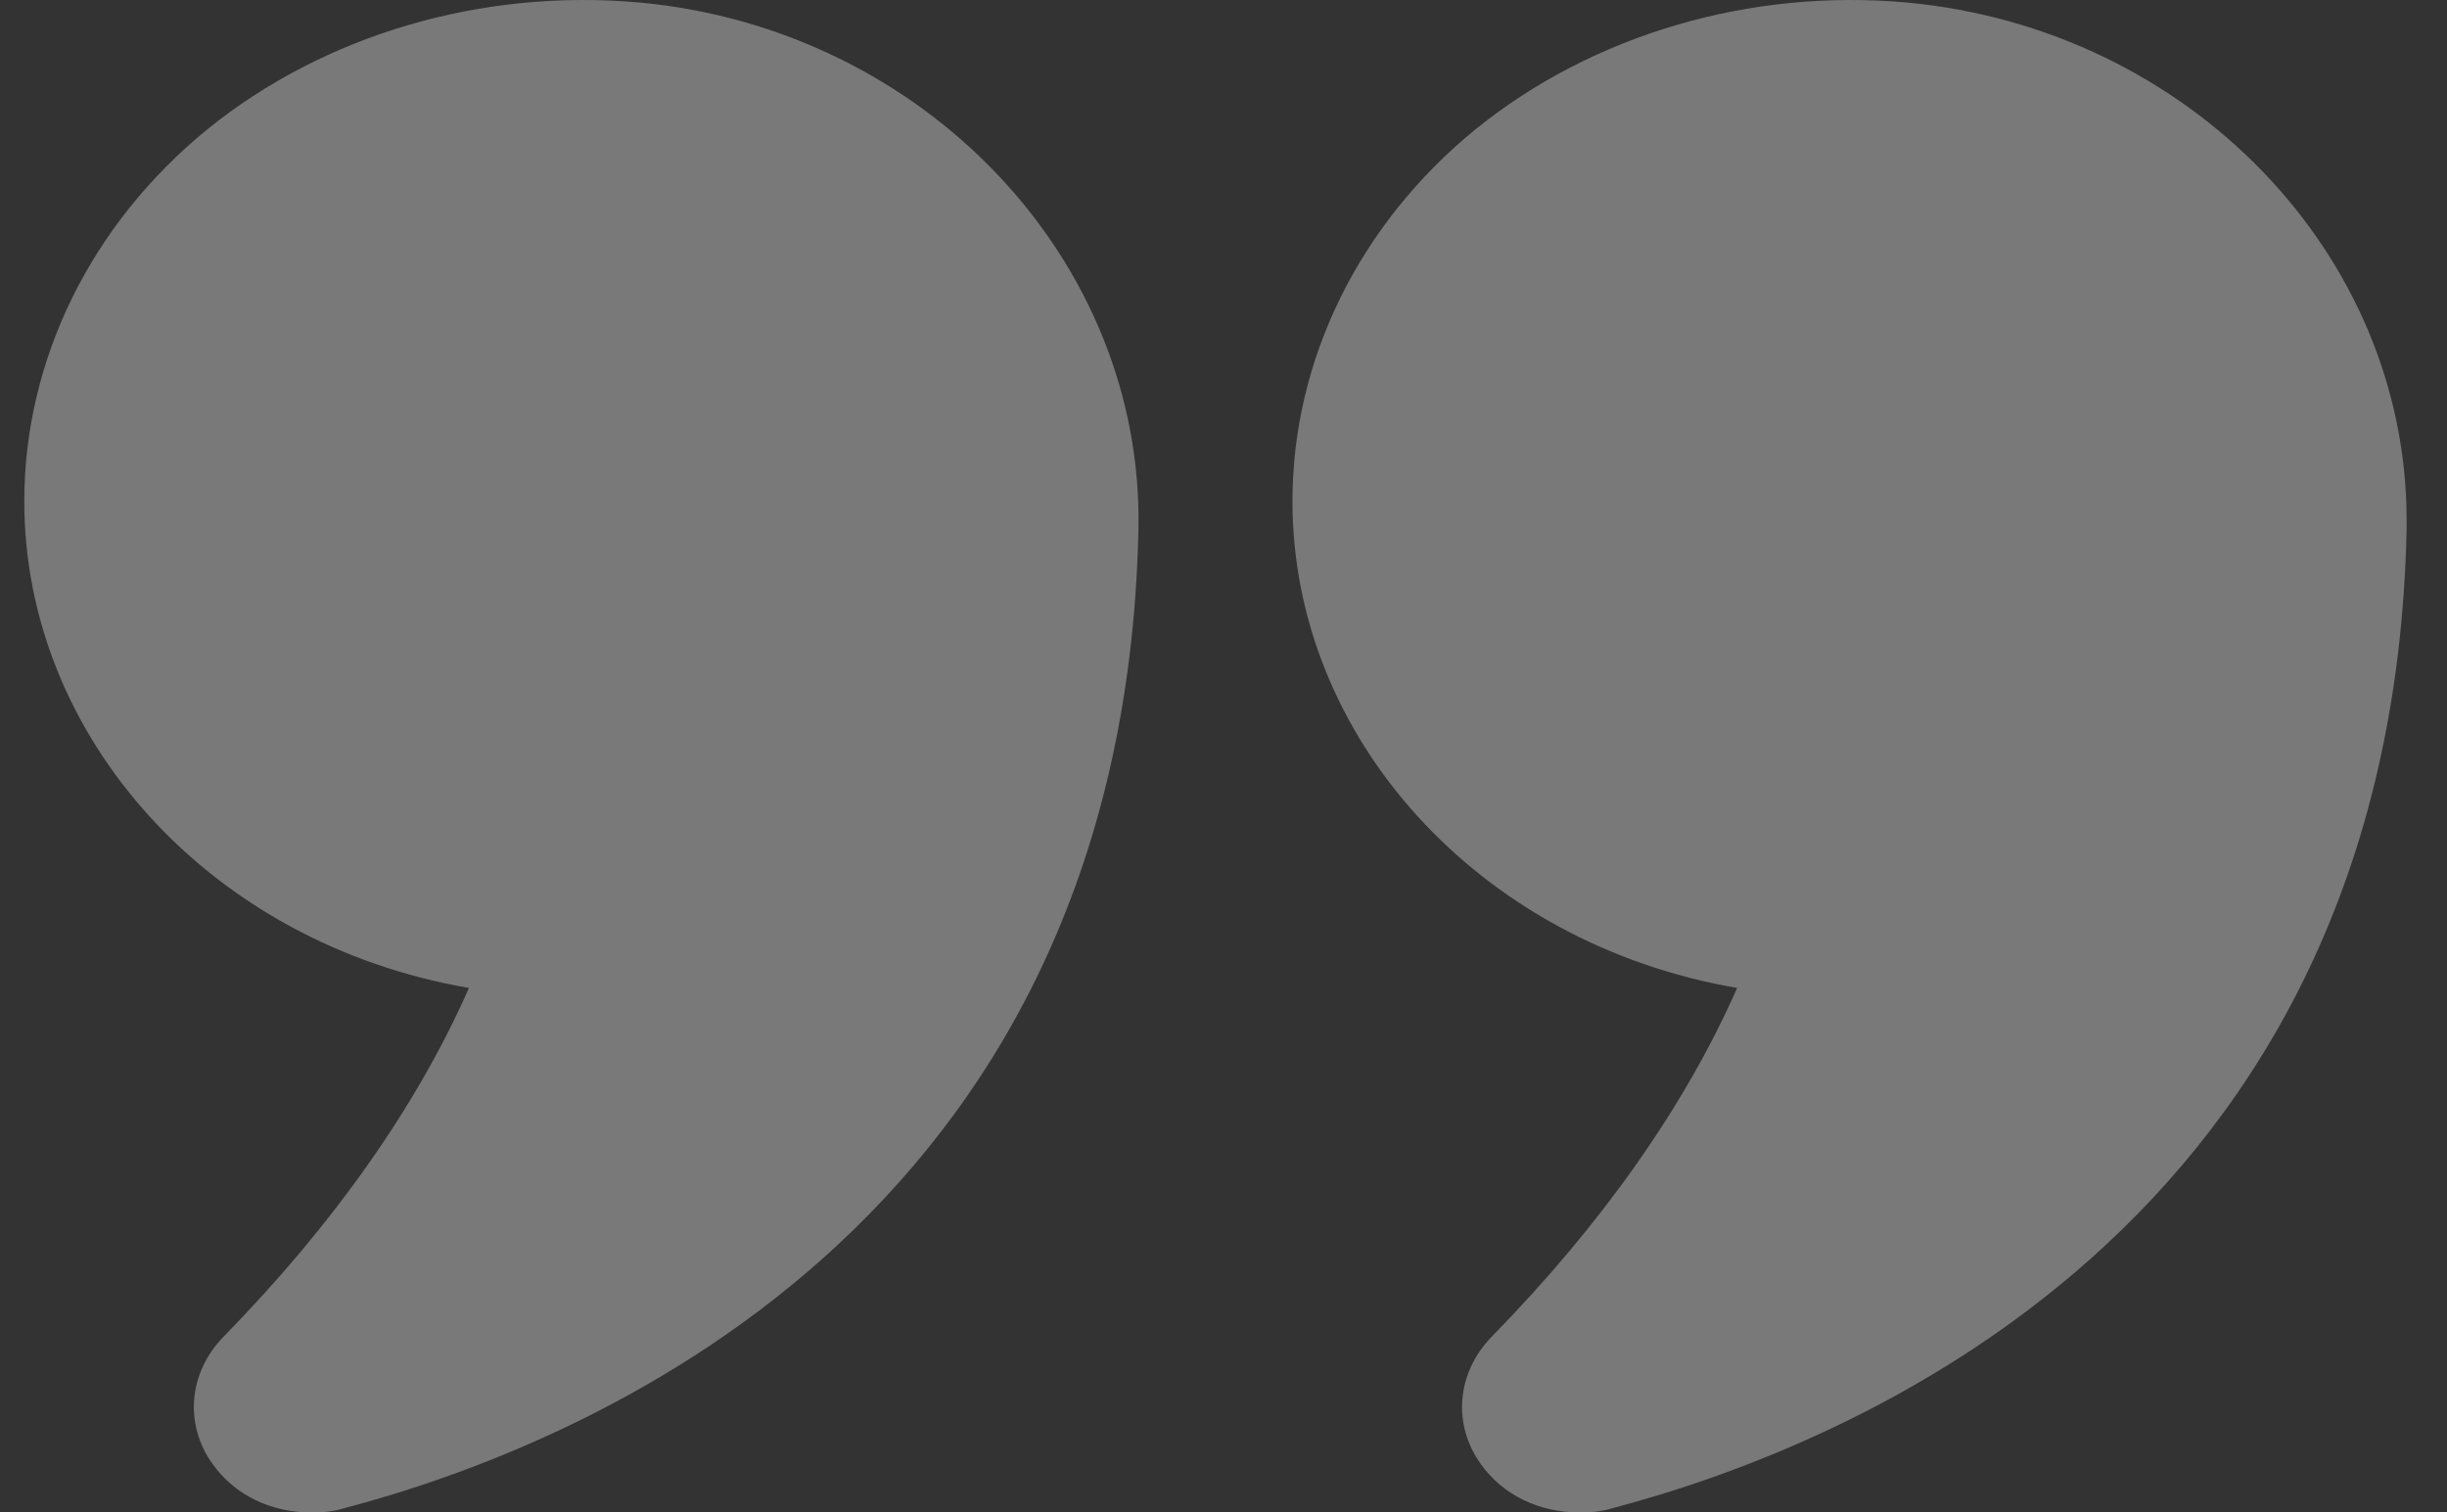
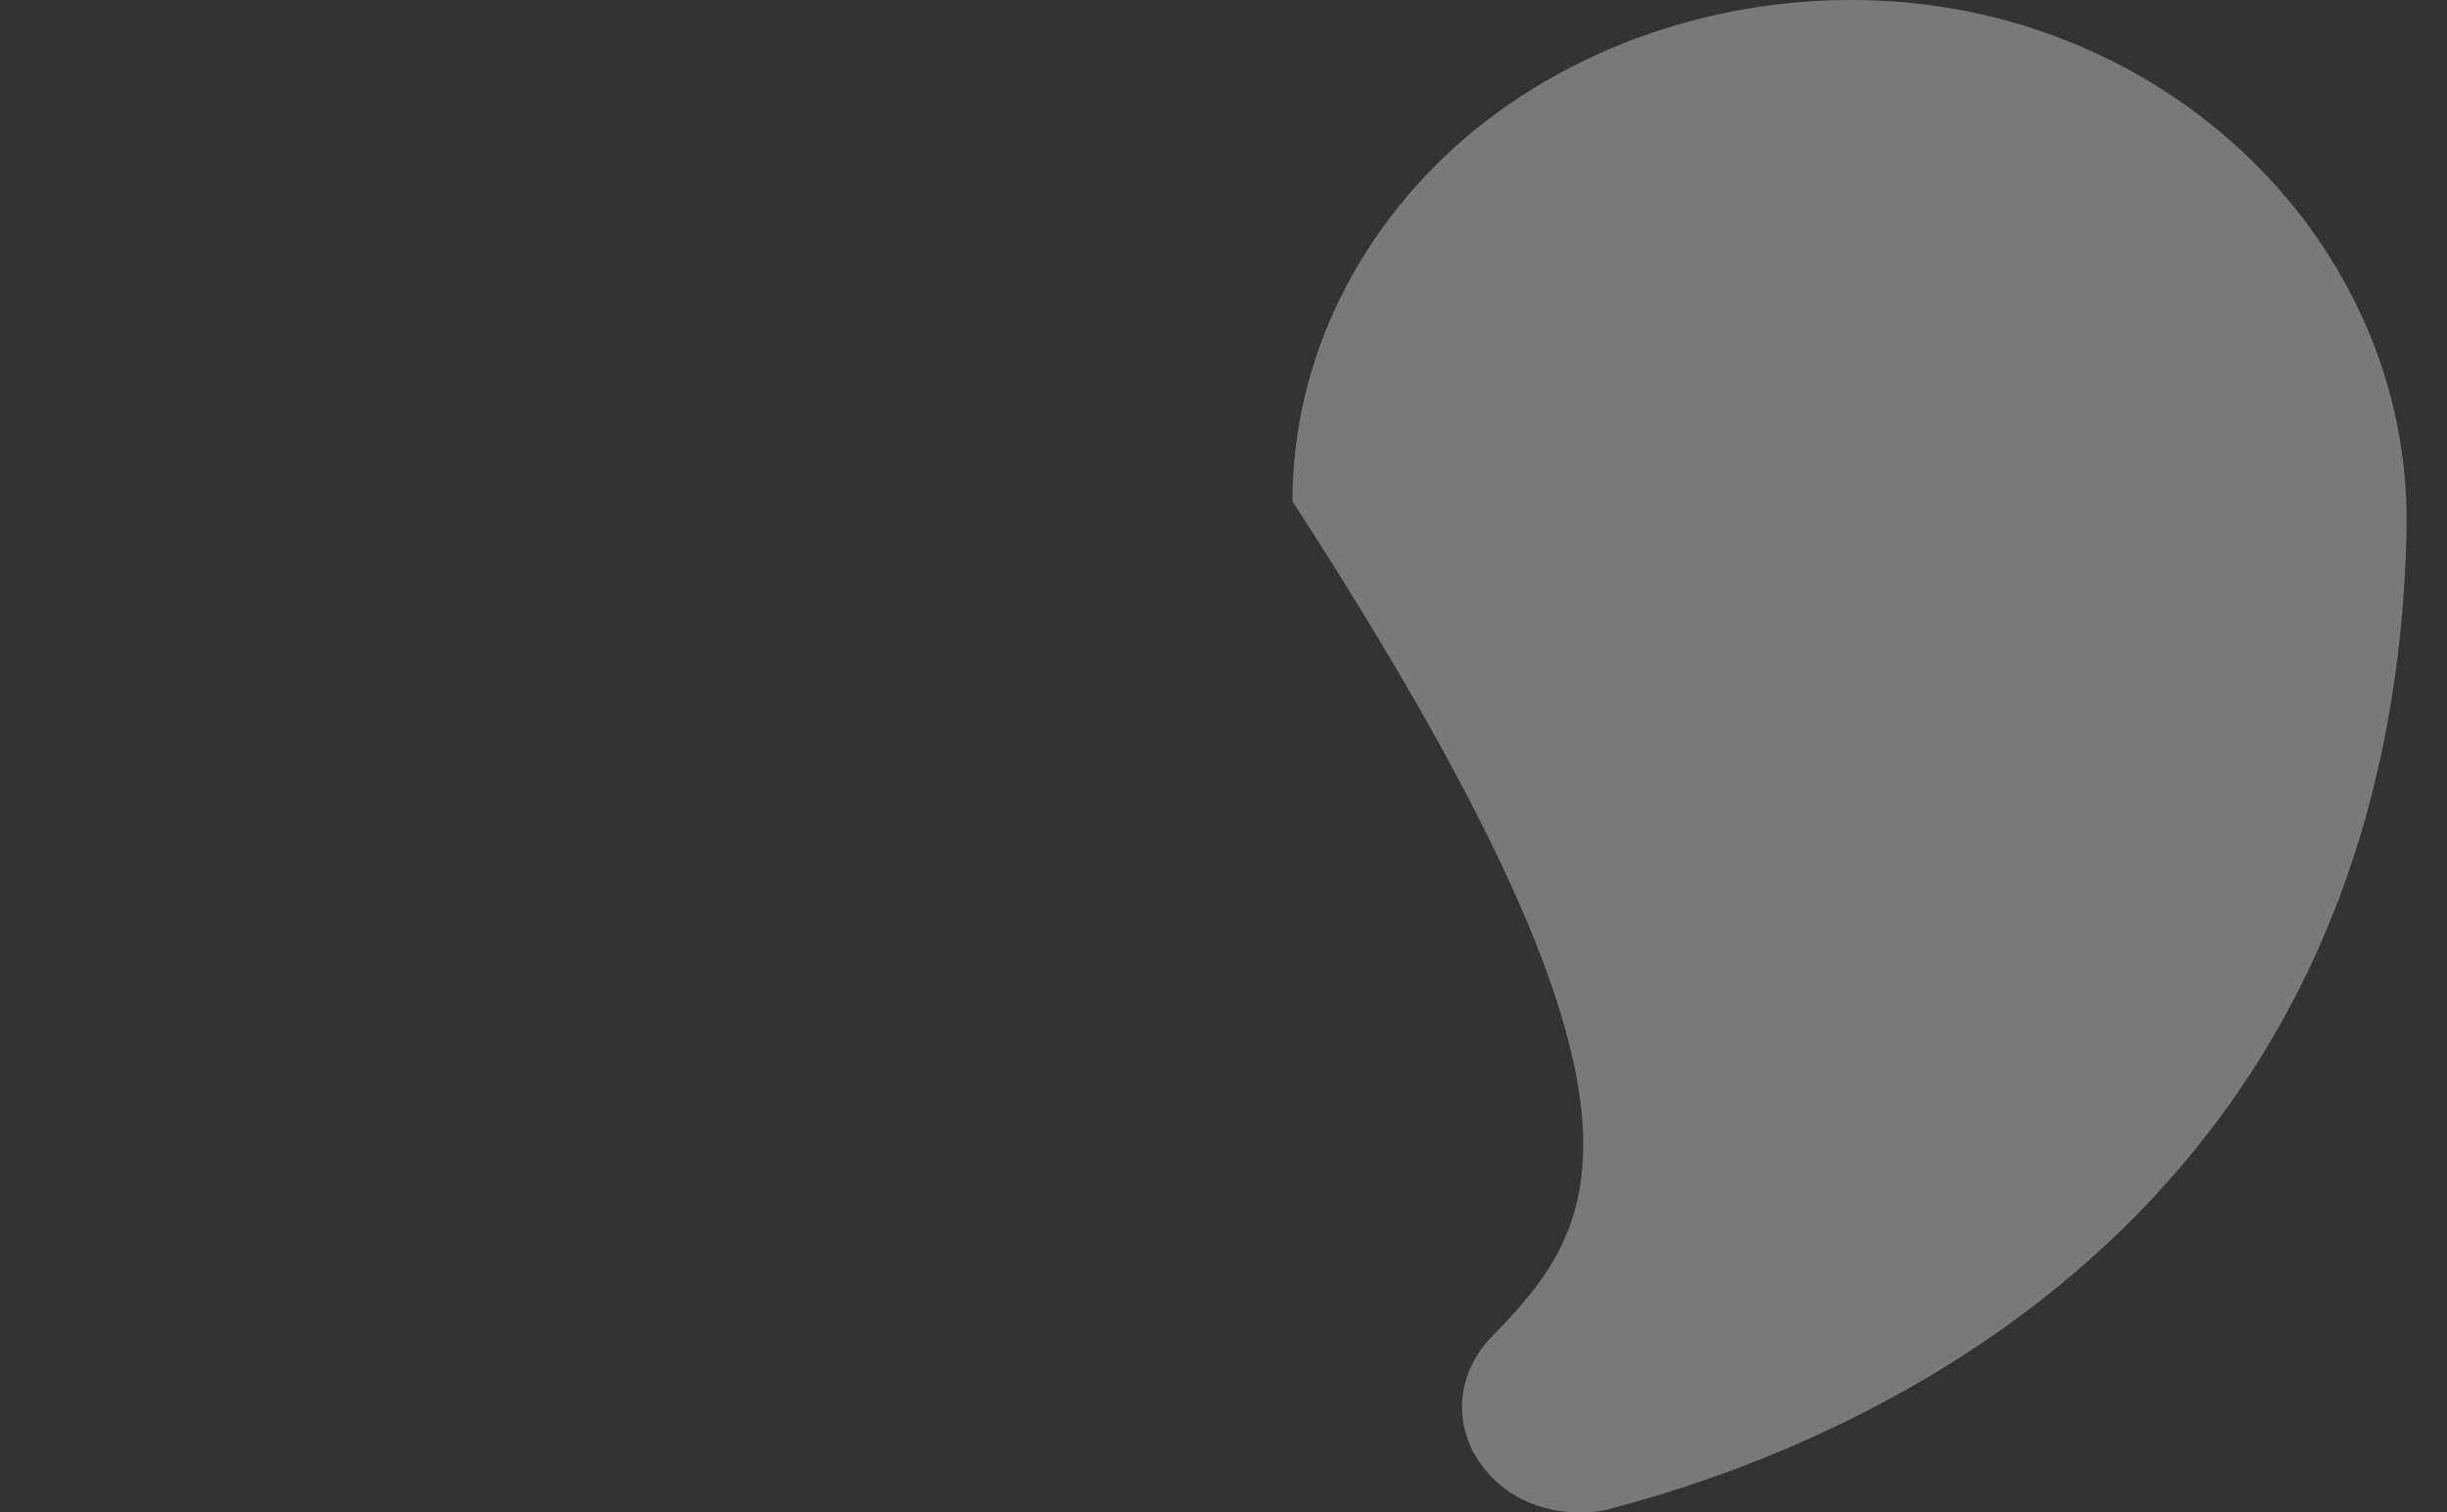
<svg xmlns="http://www.w3.org/2000/svg" width="55" height="34" viewBox="0 0 55 34" fill="none">
  <rect x="0" y="0" width="55" height="34" fill="#333333" stroke="none" />
-   <path d="M10.541 22.209C9.363 24.876 7.507 27.51 5.026 30.048C4.241 30.852 4.134 32.008 4.776 32.908C5.276 33.614 6.097 34 6.989 34C7.239 34 7.489 33.984 7.739 33.904C12.986 32.522 25.249 27.623 25.588 11.912C25.712 5.856 20.786 0.652 14.379 0.057C10.827 -0.264 7.293 0.78 4.669 2.9C2.045 5.037 0.546 8.089 0.546 11.27C0.546 16.571 4.723 21.213 10.541 22.209Z" fill="white" fill-opacity="0.34" />
-   <path d="M42.865 0.057C39.331 -0.264 35.797 0.78 33.173 2.9C30.549 5.037 29.05 8.089 29.05 11.27C29.05 16.571 33.227 21.213 39.045 22.209C37.867 24.876 36.011 27.51 33.53 30.048C32.745 30.852 32.638 32.008 33.28 32.908C33.78 33.614 34.601 34 35.493 34C35.743 34 35.993 33.984 36.243 33.904C41.49 32.522 53.753 27.623 54.092 11.912V11.687C54.092 5.728 49.219 0.652 42.865 0.057Z" fill="white" fill-opacity="0.34" />
+   <path d="M42.865 0.057C39.331 -0.264 35.797 0.78 33.173 2.9C30.549 5.037 29.05 8.089 29.05 11.27C37.867 24.876 36.011 27.51 33.53 30.048C32.745 30.852 32.638 32.008 33.28 32.908C33.78 33.614 34.601 34 35.493 34C35.743 34 35.993 33.984 36.243 33.904C41.49 32.522 53.753 27.623 54.092 11.912V11.687C54.092 5.728 49.219 0.652 42.865 0.057Z" fill="white" fill-opacity="0.34" />
</svg>